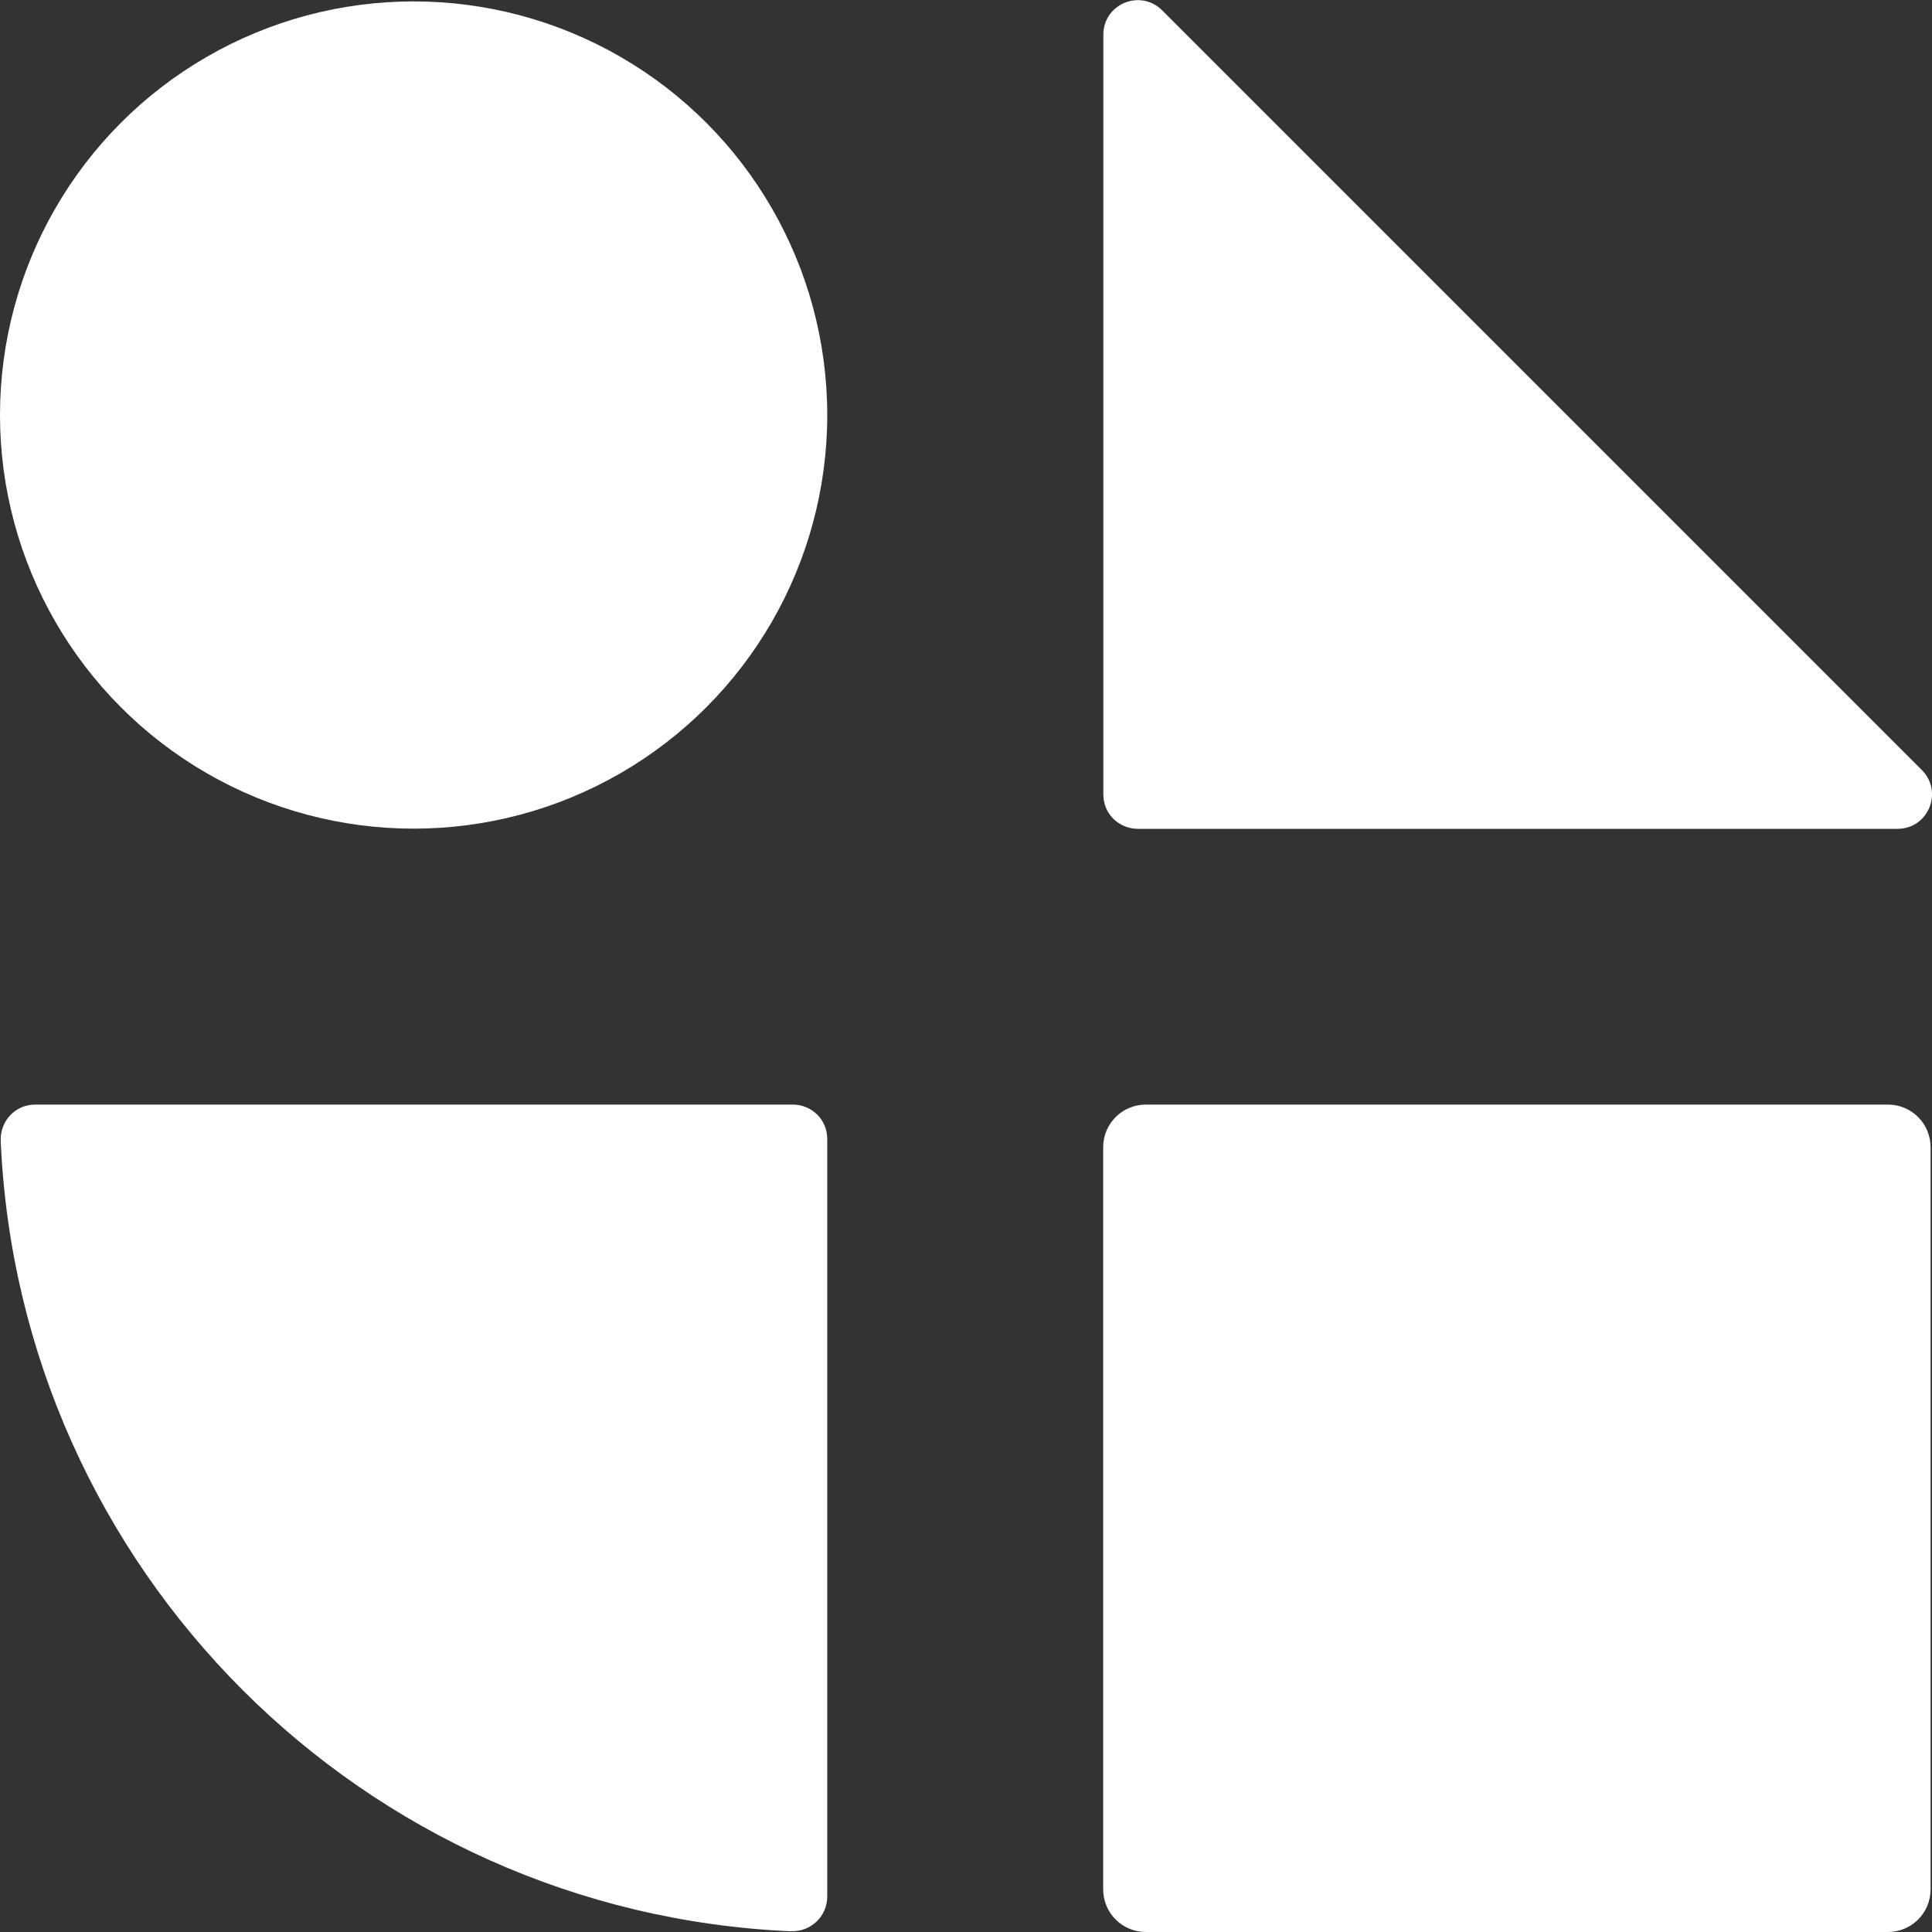
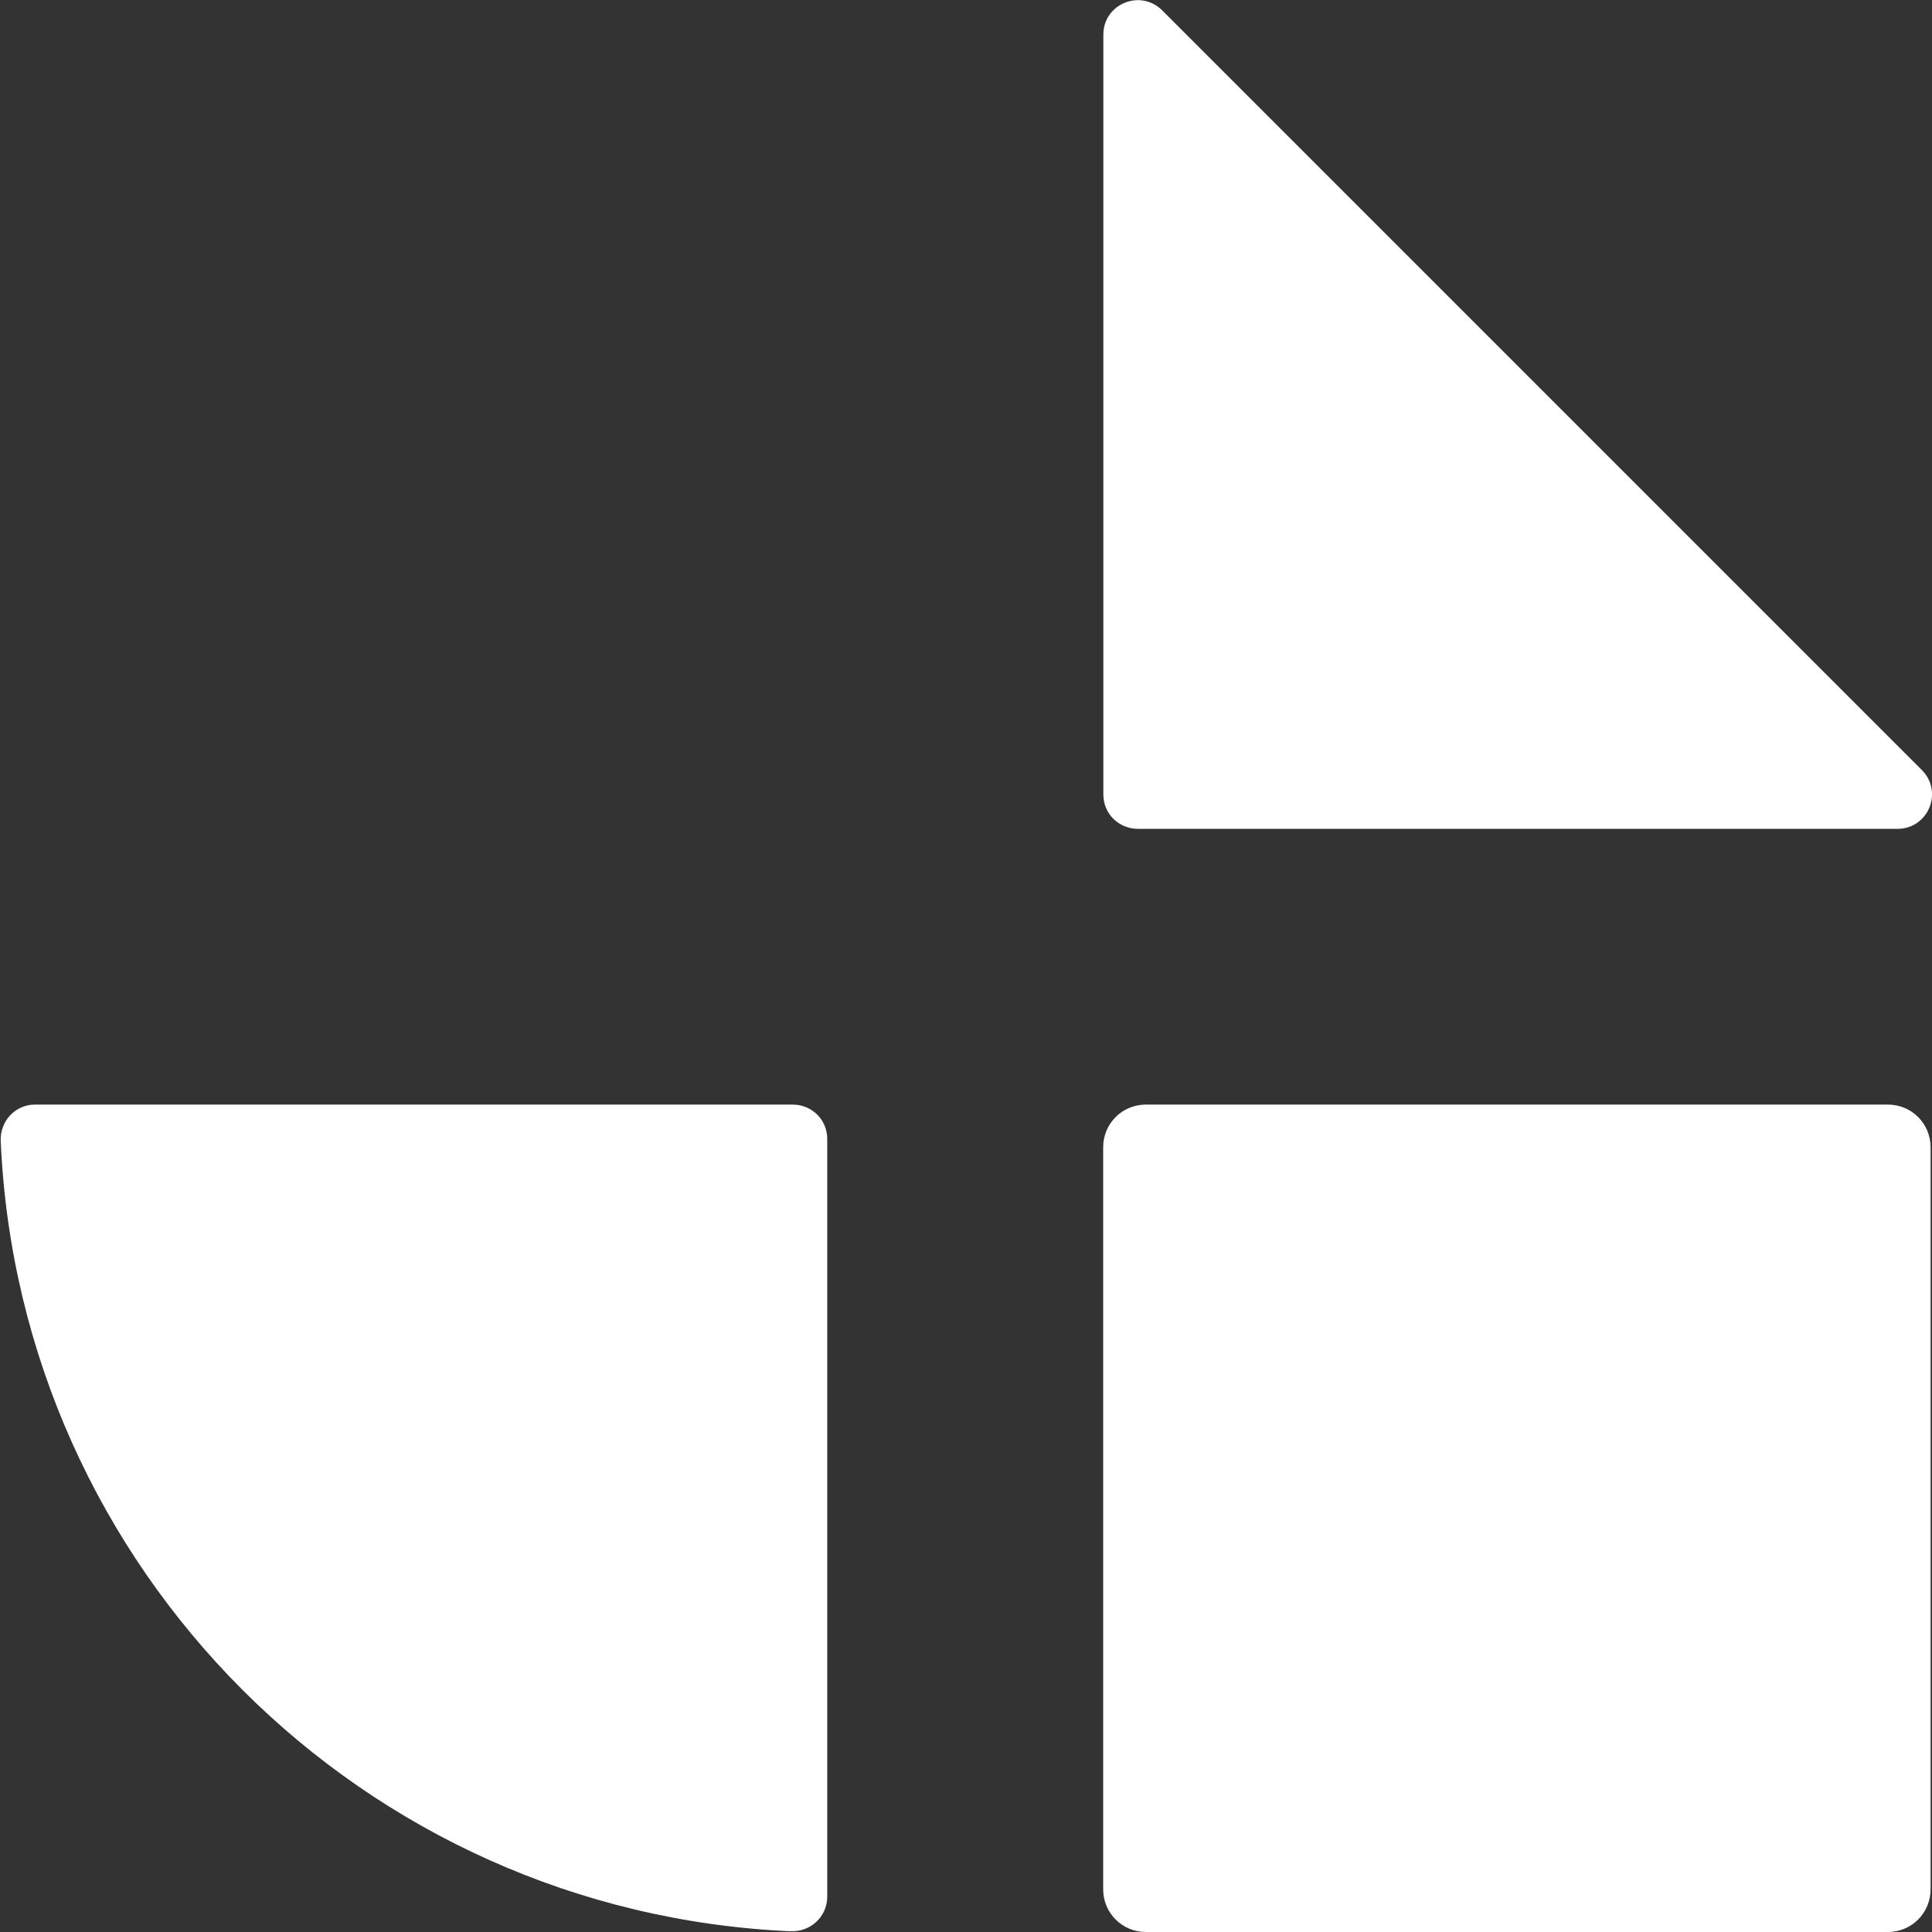
<svg xmlns="http://www.w3.org/2000/svg" id="Layer_1" data-name="Layer 1" viewBox="0 0 110 110">
  <rect x="0" y="0" width="110" height="110" fill="#333333" stroke="none" />
  <defs>
    <style>
      .cls-1 {
        fill: #fff;
        stroke-width: 0px;
      }
    </style>
  </defs>
-   <path class="cls-1" d="M45.05,109.96c-12.19-.53-23.18-5.68-31.25-13.75C5.73,88.13.57,77.14.04,64.95c-.02-.56.19-1.08.54-1.45.36-.38.86-.61,1.42-.61h21.57s21.57,0,21.57,0c.54,0,1.03.22,1.39.57.36.36.57.85.57,1.39v21.57s0,21.57,0,21.57c0,.56-.24,1.07-.61,1.42s-.89.57-1.45.54Z" />
-   <circle class="cls-1" cx="23.55" cy="23.63" r="23.55" />
+   <path class="cls-1" d="M45.05,109.96c-12.19-.53-23.18-5.68-31.25-13.75C5.73,88.13.57,77.14.04,64.95c-.02-.56.19-1.08.54-1.45.36-.38.86-.61,1.42-.61h21.57s21.57,0,21.57,0c.54,0,1.03.22,1.39.57.36.36.57.85.57,1.39v21.57s0,21.57,0,21.57c0,.56-.24,1.07-.61,1.42s-.89.57-1.45.54" />
  <path class="cls-1" d="M66.16.58l21.63,21.63,21.63,21.63c.62.62.71,1.46.43,2.14s-.94,1.21-1.81,1.21h-21.63s-21.63,0-21.63,0c-.54,0-1.03-.22-1.39-.57-.36-.36-.57-.85-.57-1.39v-21.63s0-21.63,0-21.63c0-.87.53-1.53,1.21-1.81s1.52-.19,2.14.43Z" />
  <path class="cls-1" d="M65.24,110h42.25c.67,0,1.28-.27,1.72-.71s.71-1.05.71-1.72v-42.25c0-.67-.27-1.28-.71-1.72s-1.05-.71-1.72-.71h-42.25c-.67,0-1.28.27-1.72.71-.44.44-.71,1.05-.71,1.72v42.25c0,.67.27,1.28.71,1.72.44.44,1.05.71,1.72.71Z" />
</svg>